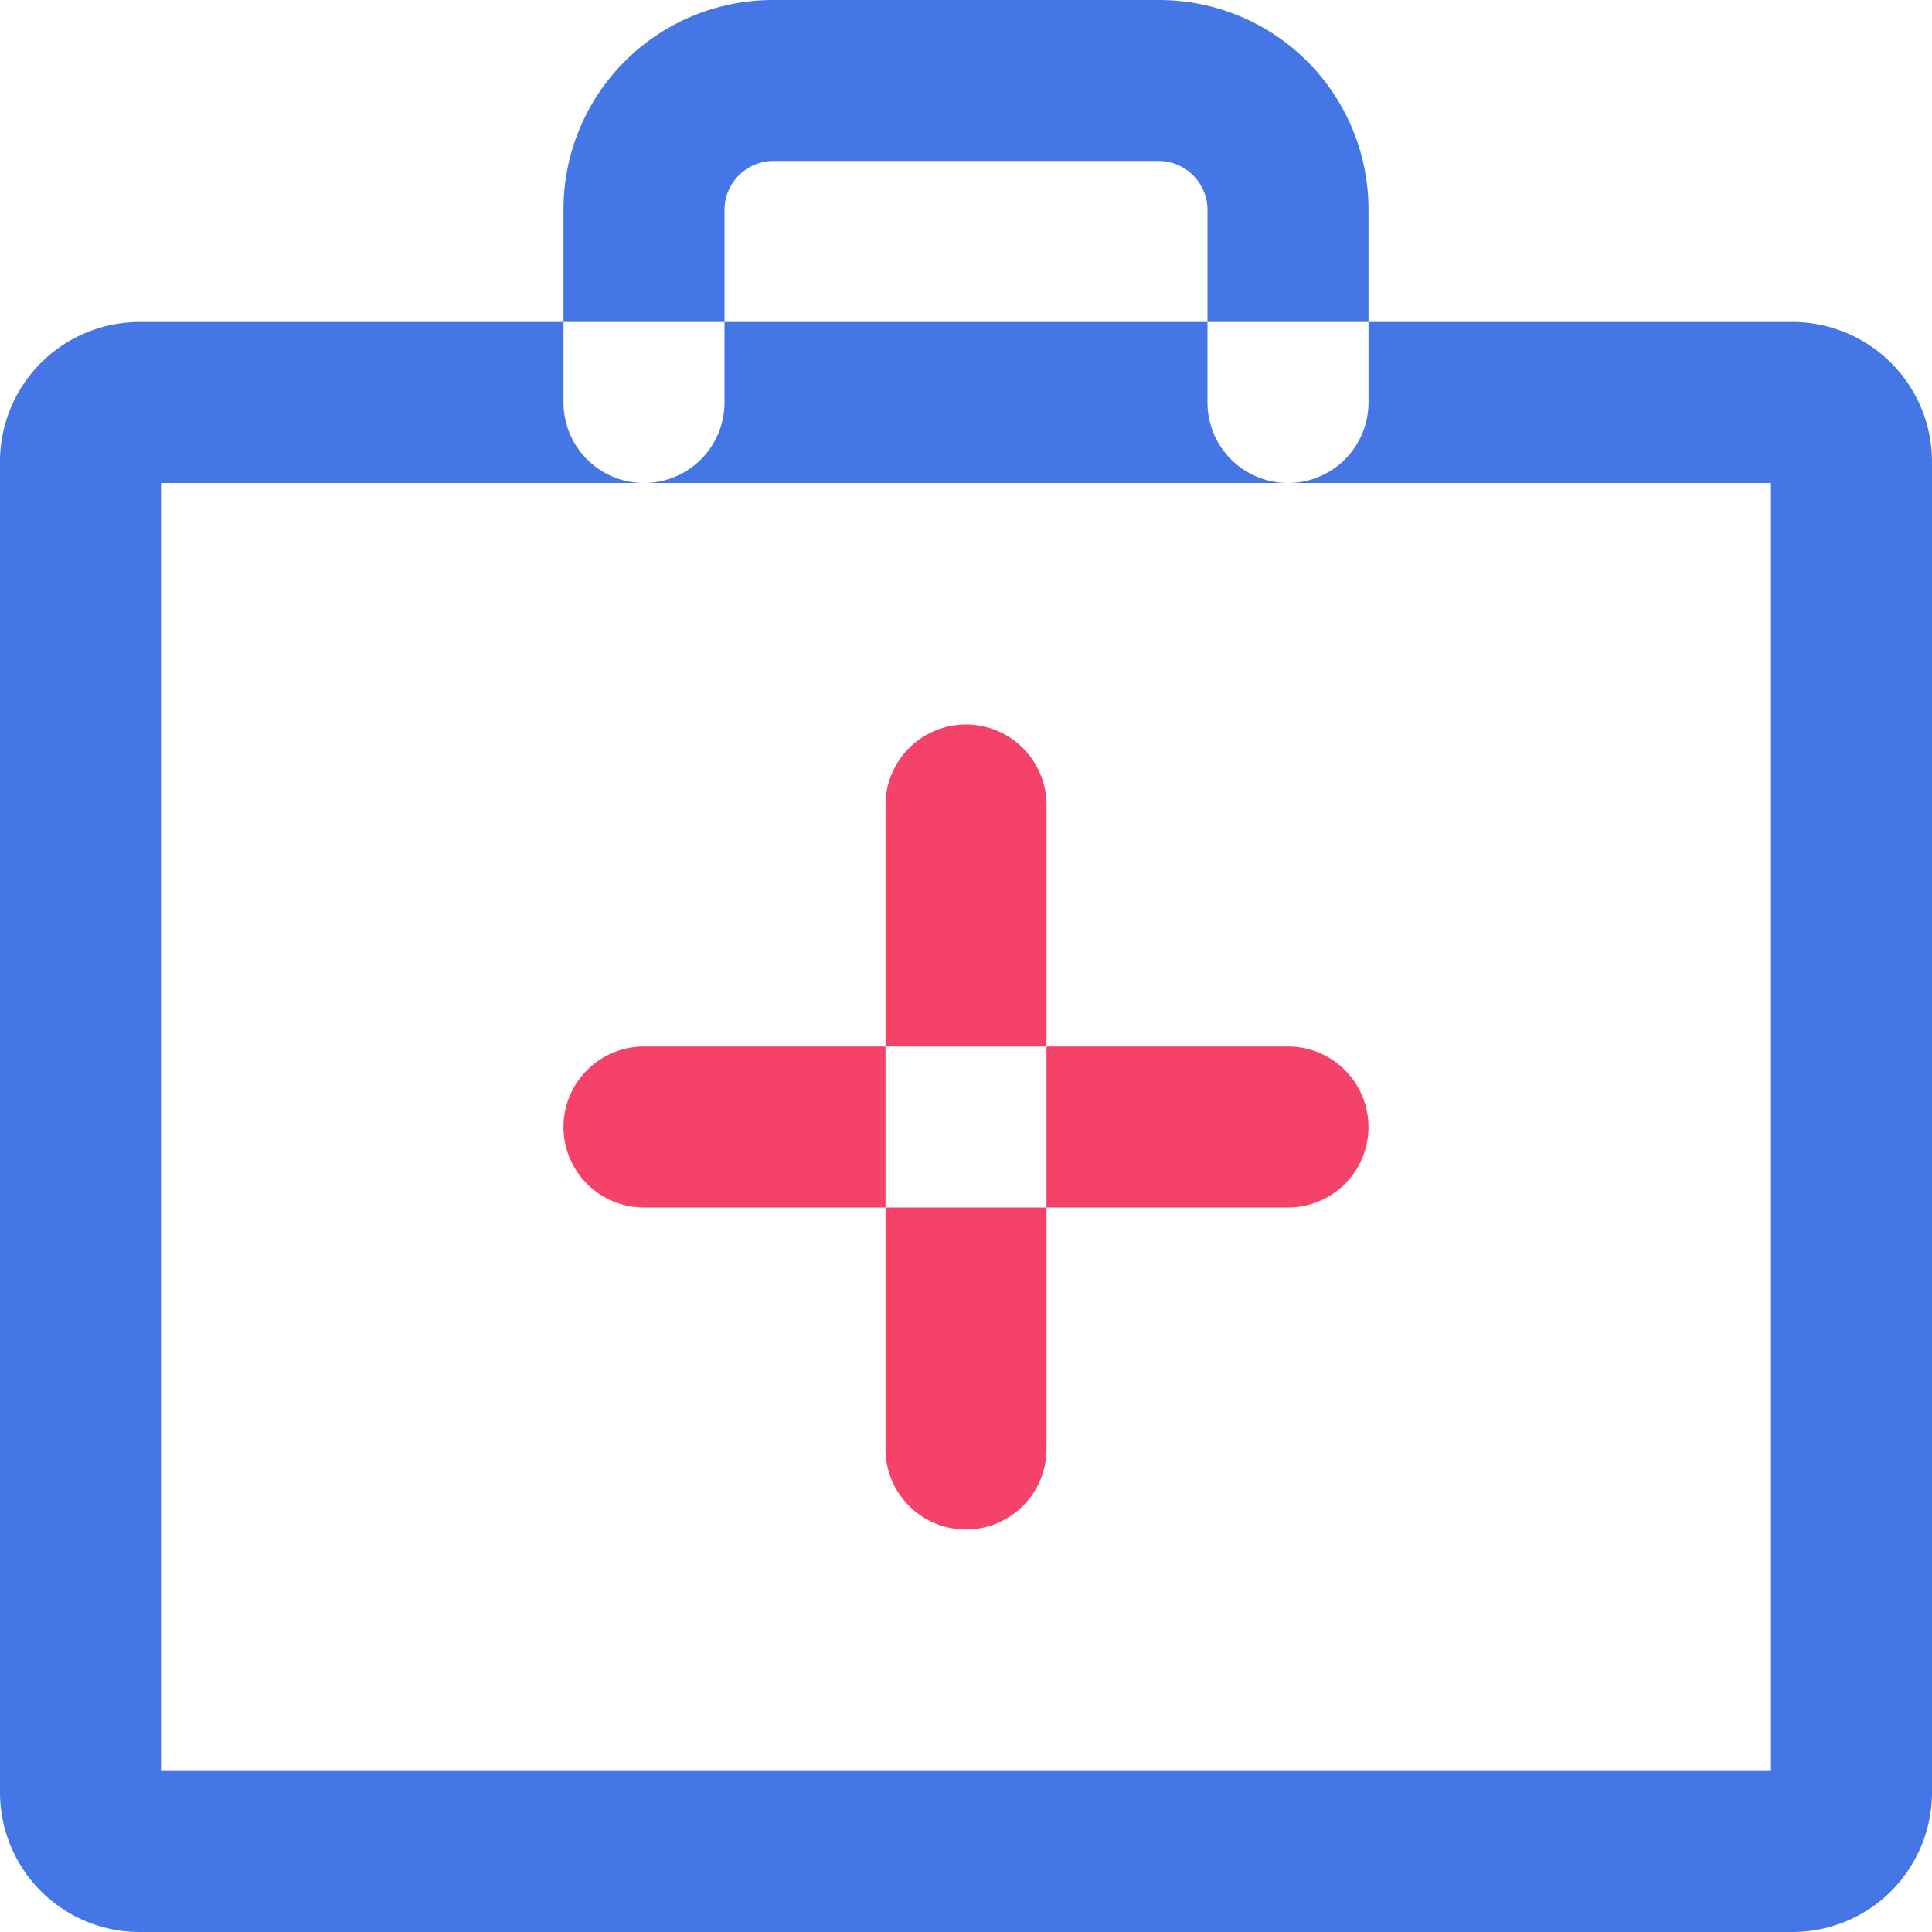
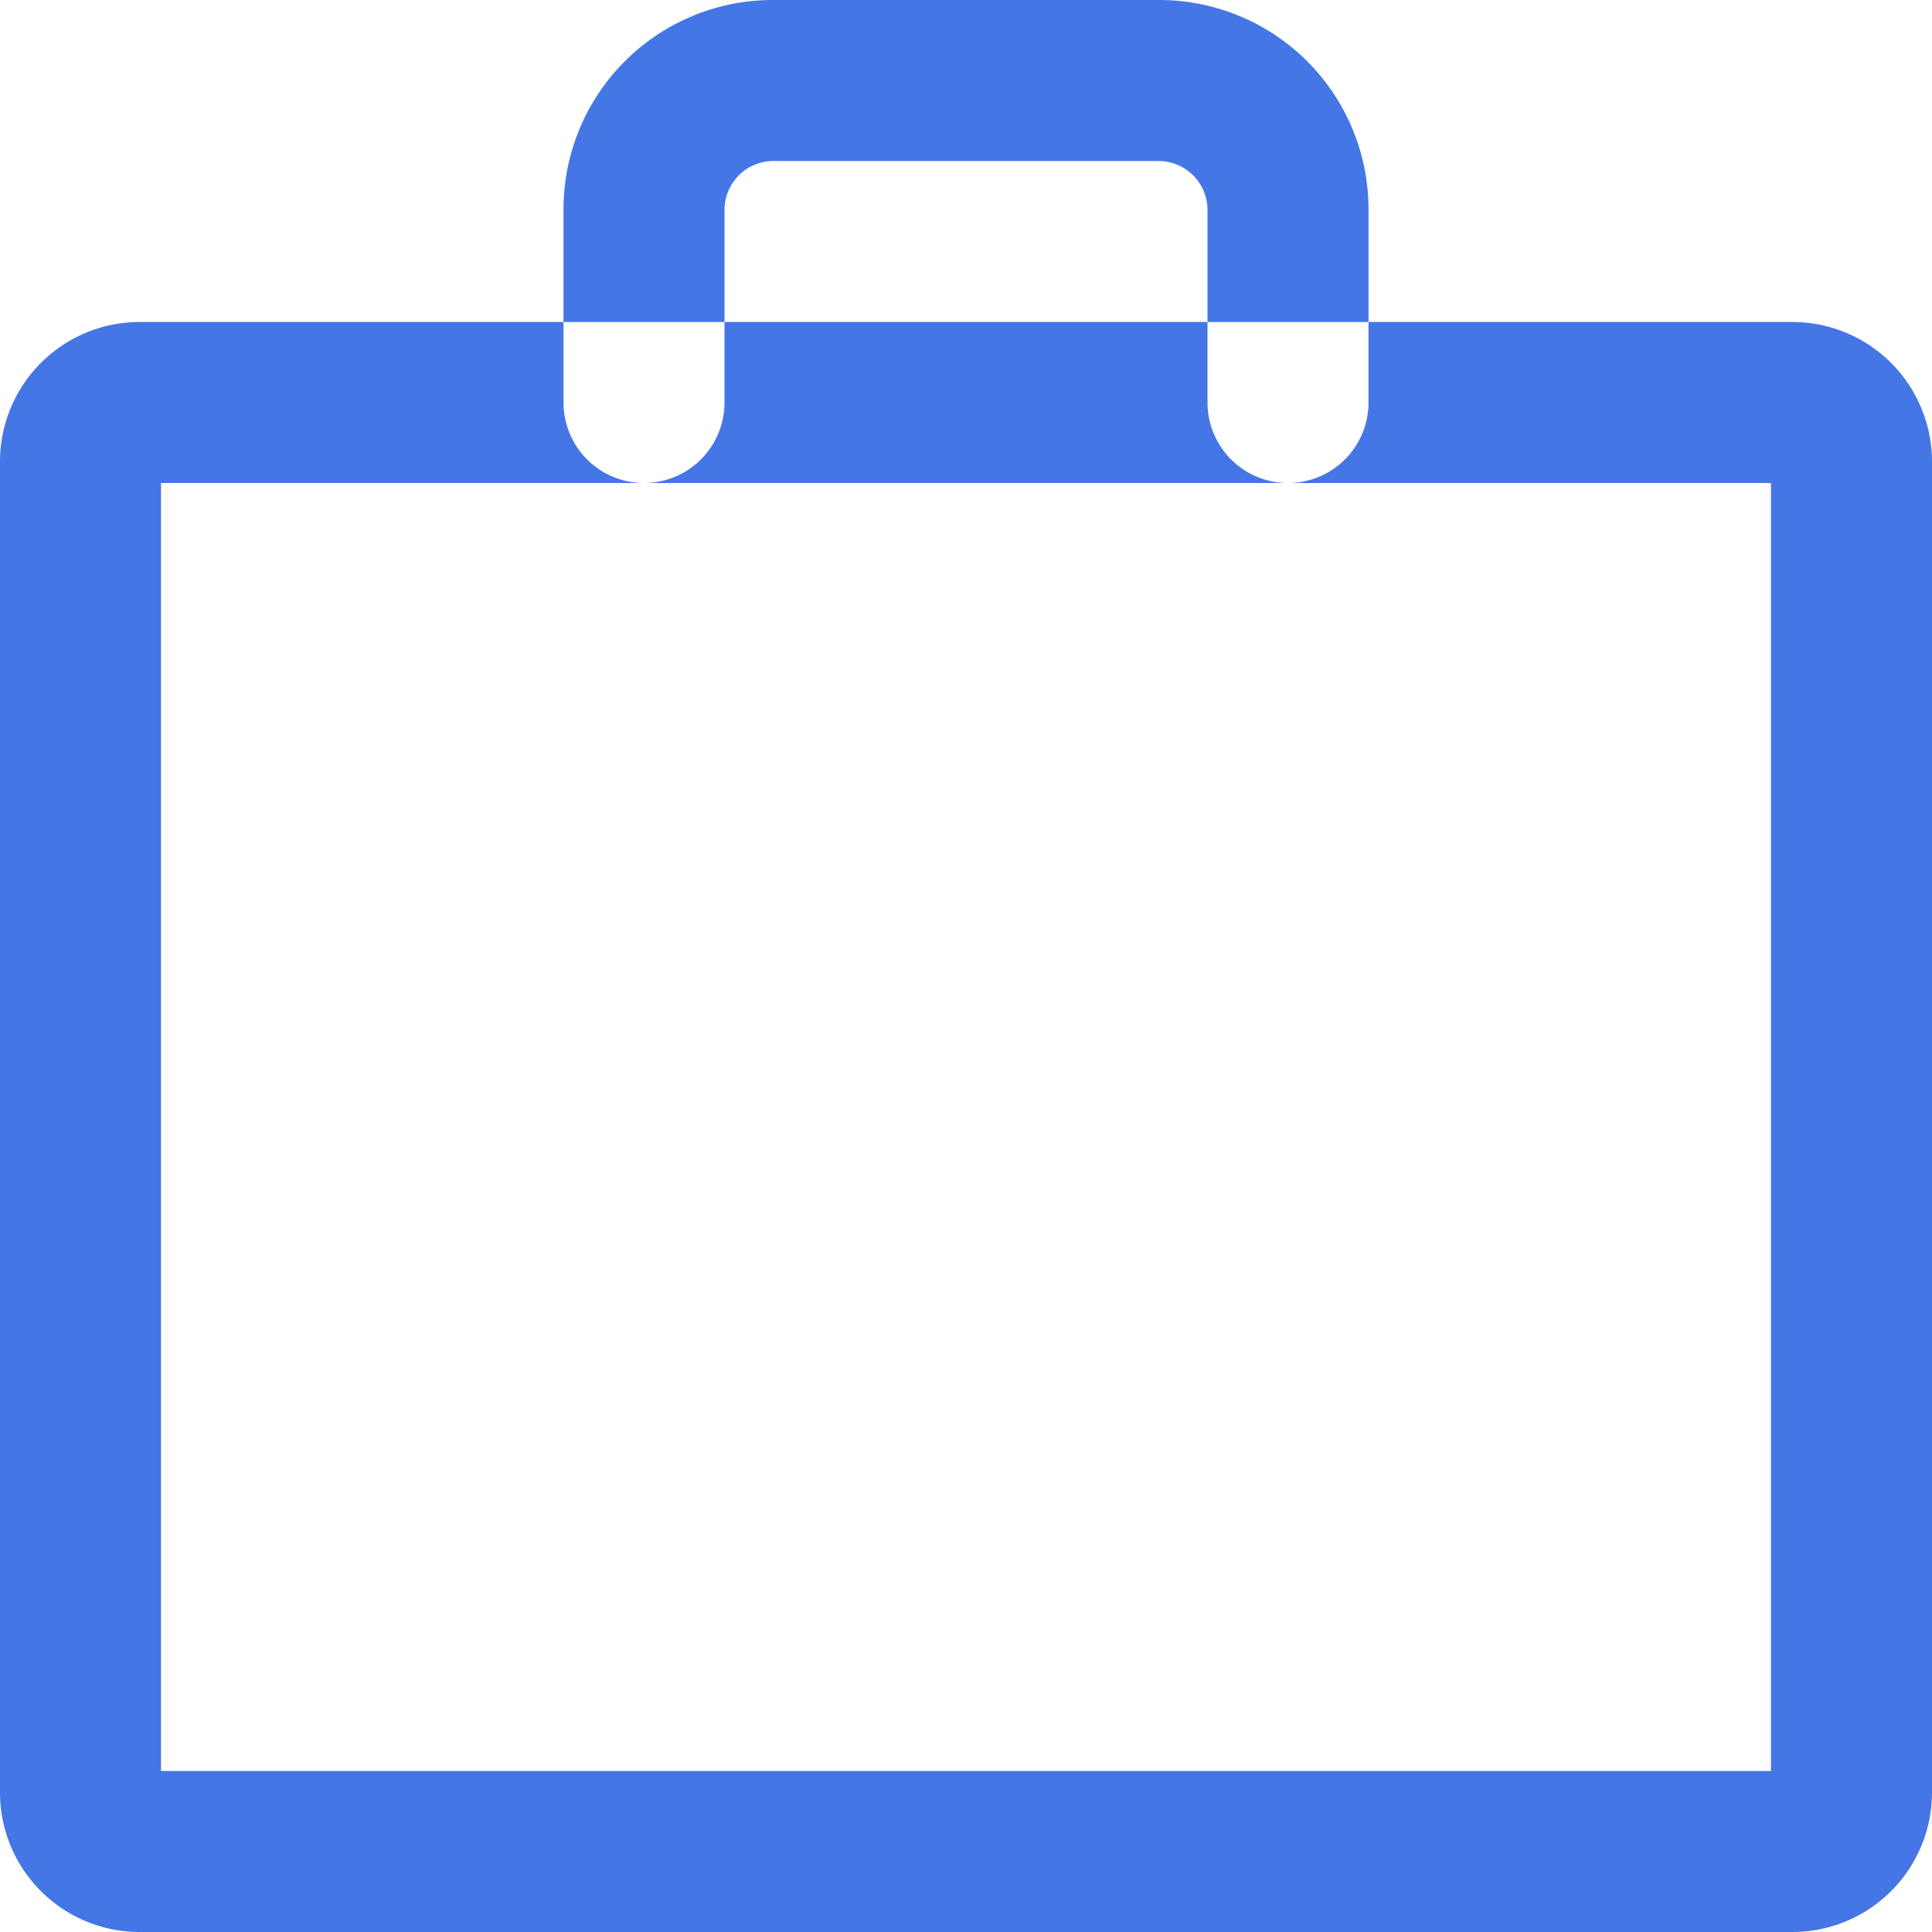
<svg xmlns="http://www.w3.org/2000/svg" id="Группа_5" data-name="Группа 5" width="24" height="24" viewBox="0 0 24 24">
  <defs>
    <style>
      .cls-1 {
        fill: #4576e6;
      }

      .cls-1, .cls-2 {
        fill-rule: evenodd;
      }

      .cls-2 {
        fill: #f54268;
      }
    </style>
  </defs>
  <path id="first-aid" class="cls-1" d="M147.267,371H126.733A1.734,1.734,0,0,1,125,369.268V352.734A1.735,1.735,0,0,1,126.733,351h20.534A1.735,1.735,0,0,1,149,352.734v16.534A1.734,1.734,0,0,1,147.267,371ZM127,369h20V353H127v16Zm14-16a1,1,0,0,1-1-1v-2.4a0.609,0.609,0,0,0-.6-0.6h-4.8a0.608,0.608,0,0,0-.6.6V352a1,1,0,0,1-2,0v-2.4a2.6,2.6,0,0,1,2.6-2.6h4.8a2.6,2.6,0,0,1,2.6,2.6V352A1,1,0,0,1,141,353Z" transform="translate(-125 -347)" />
-   <path id="first-aid_copy" data-name="first-aid copy" class="cls-2" d="M141,362h-8a1,1,0,0,1,0-2h8A1,1,0,0,1,141,362Zm-4,4a1,1,0,0,1-1-1v-8a1,1,0,0,1,2,0v8A1,1,0,0,1,137,366Z" transform="translate(-125 -347)" />
</svg>